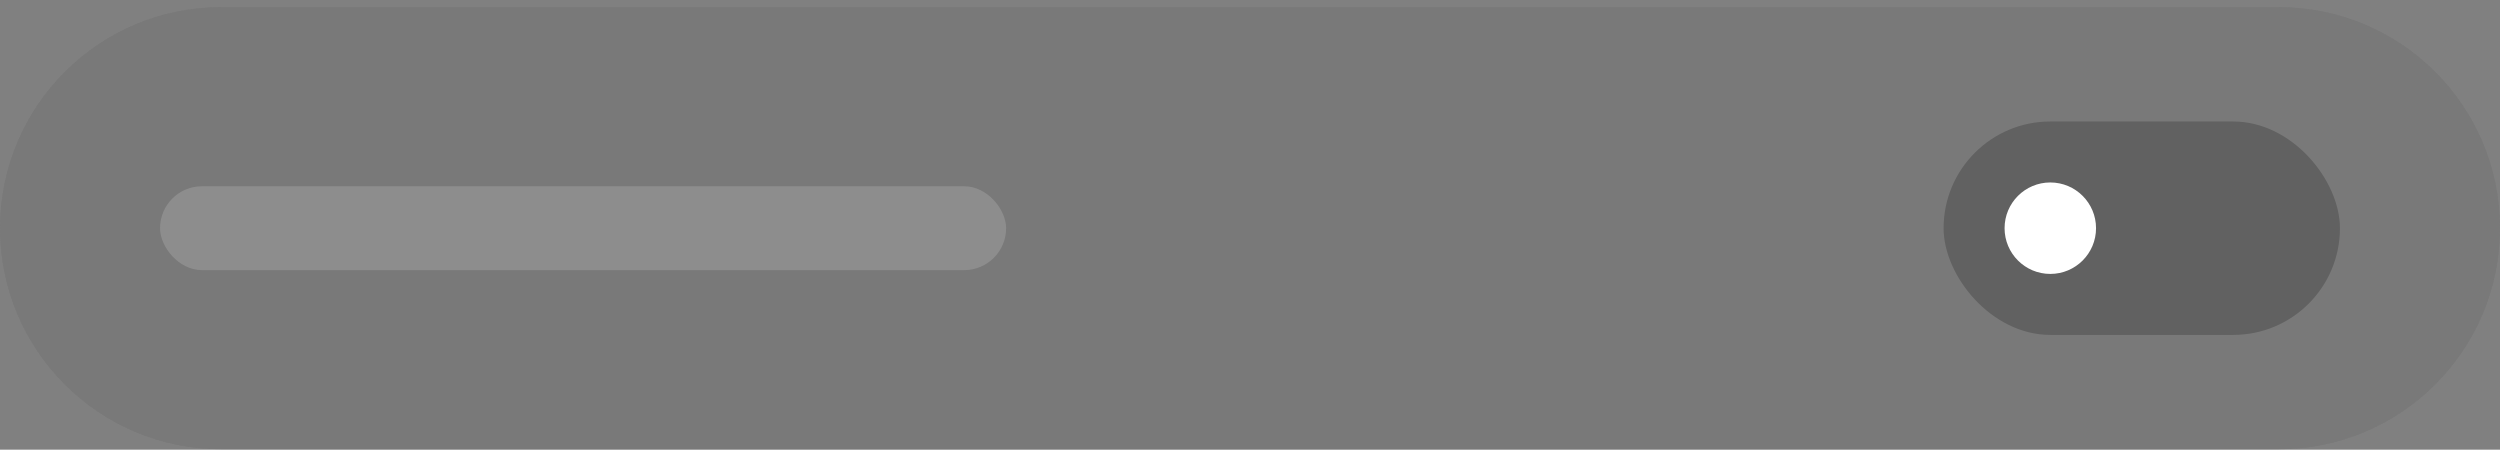
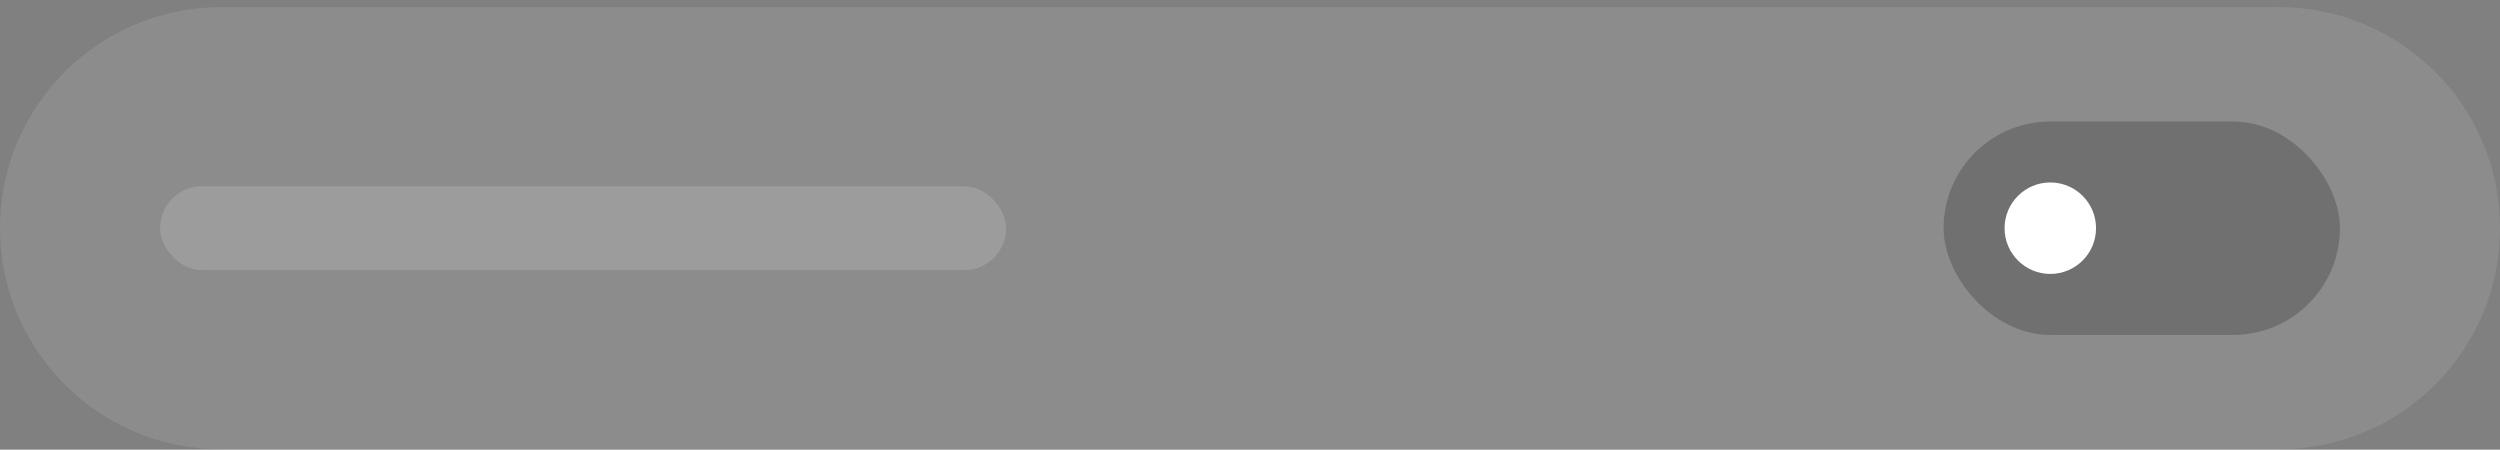
<svg xmlns="http://www.w3.org/2000/svg" width="328" height="59" viewBox="0 0 328 59" fill="none">
  <rect x="0" y="0" width="328" height="59" fill="#808080" stroke="none" />
-   <path d="M0 29.939C0 13.923 12.984 0.939 29 0.939H299C315.016 0.939 328 13.923 328 29.939C328 45.956 315.016 58.94 299 58.94H29C12.984 58.94 0 45.956 0 29.939Z" fill="#343434" fill-opacity="0.1" style="mix-blend-mode:color-burn" />
-   <path d="M0 29.939C0 13.923 12.984 0.939 29 0.939H299C315.016 0.939 328 13.923 328 29.939C328 45.956 315.016 58.94 299 58.94H29C12.984 58.94 0 45.956 0 29.939Z" fill="#343434" fill-opacity="0.2" style="mix-blend-mode:plus-lighter" />
  <path d="M0 29.939C0 13.923 12.984 0.939 29 0.939H299C315.016 0.939 328 13.923 328 29.939C328 45.956 315.016 58.94 299 58.94H29C12.984 58.94 0 45.956 0 29.939Z" fill="white" fill-opacity="0.1" />
  <rect x="21" y="24.439" width="111" height="11" rx="5.5" fill="#D9D9D9" fill-opacity="0.22" />
  <rect x="255" y="15.94" width="52" height="28" rx="14" fill="black" fill-opacity="0.2" />
  <circle cx="269" cy="29.939" r="6" fill="white" />
</svg>